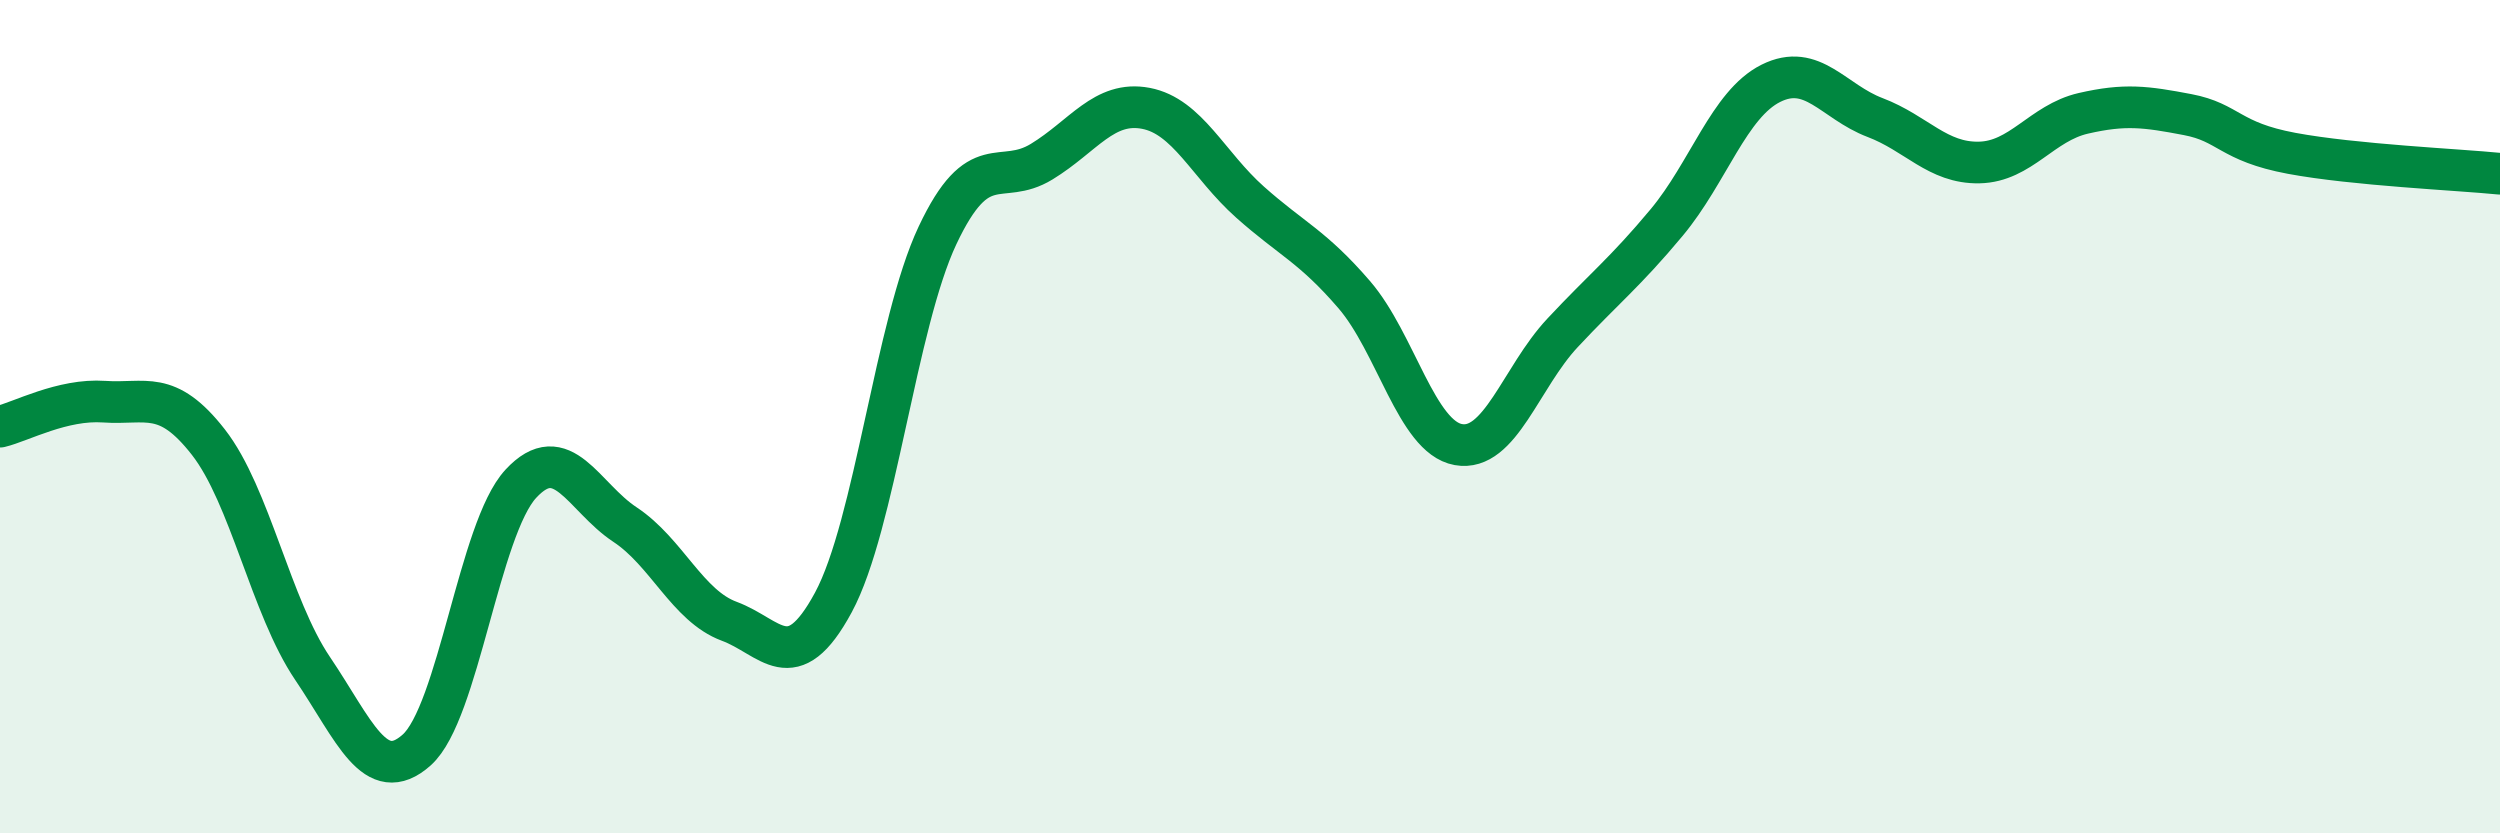
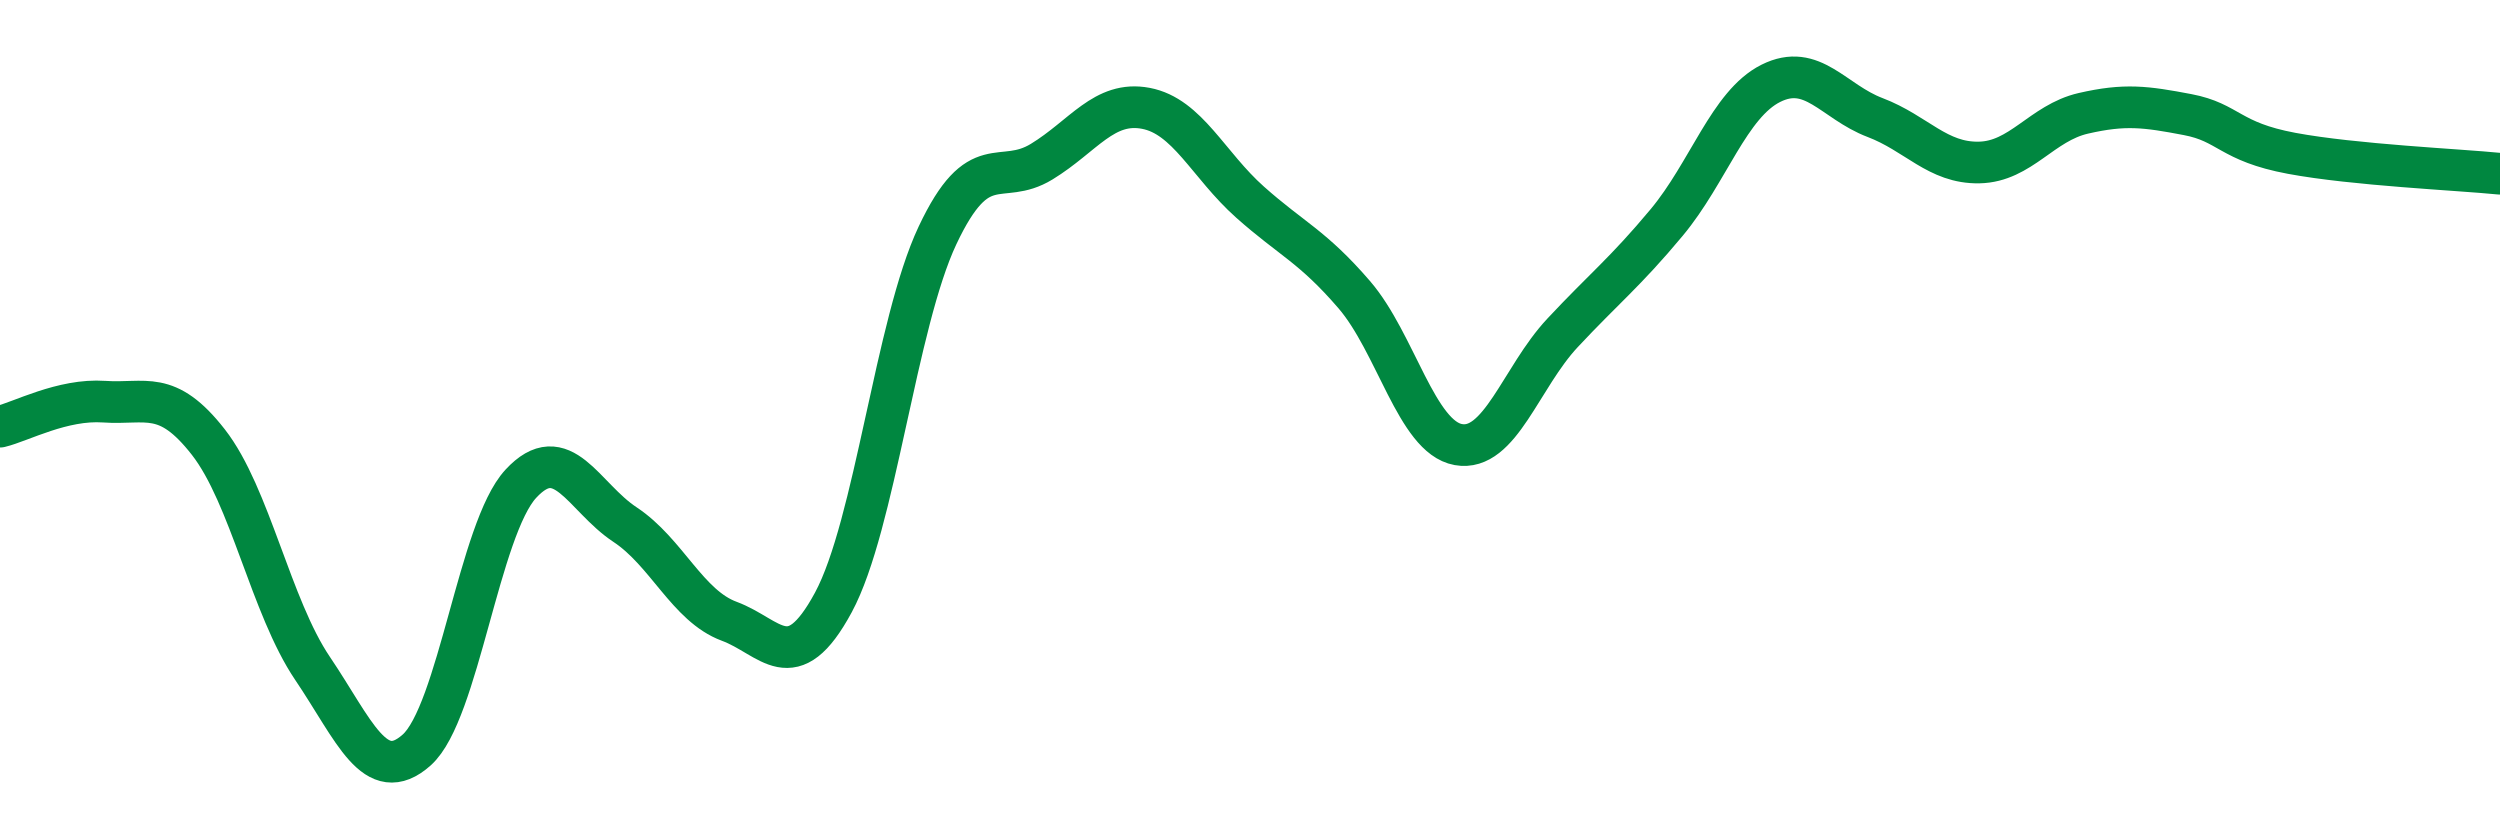
<svg xmlns="http://www.w3.org/2000/svg" width="60" height="20" viewBox="0 0 60 20">
-   <path d="M 0,10.24 C 0.5,10.12 1.5,9.57 2.5,9.64 C 3.5,9.71 4,9.33 5,10.61 C 6,11.89 6.5,14.56 7.5,16.04 C 8.5,17.52 9,18.89 10,18 C 11,17.11 11.5,12.69 12.5,11.61 C 13.5,10.53 14,11.93 15,12.59 C 16,13.25 16.5,14.54 17.5,14.91 C 18.5,15.28 19,16.31 20,14.46 C 21,12.61 21.5,7.77 22.5,5.65 C 23.5,3.53 24,4.49 25,3.88 C 26,3.27 26.5,2.41 27.5,2.6 C 28.5,2.79 29,3.96 30,4.85 C 31,5.74 31.5,5.91 32.5,7.07 C 33.5,8.23 34,10.49 35,10.67 C 36,10.85 36.5,9.06 37.5,7.99 C 38.5,6.92 39,6.54 40,5.34 C 41,4.14 41.5,2.5 42.5,2 C 43.5,1.5 44,2.44 45,2.82 C 46,3.2 46.5,3.92 47.5,3.9 C 48.5,3.88 49,2.95 50,2.72 C 51,2.49 51.5,2.56 52.5,2.75 C 53.5,2.94 53.5,3.4 55,3.68 C 56.5,3.96 59,4.07 60,4.17L60 20L0 20Z" fill="#008740" opacity="0.1" stroke-linecap="round" stroke-linejoin="round" />
  <path d="M 0,10.24 C 0.5,10.12 1.5,9.57 2.5,9.64 C 3.5,9.71 4,9.33 5,10.61 C 6,11.89 6.5,14.56 7.5,16.04 C 8.5,17.52 9,18.89 10,18 C 11,17.11 11.5,12.69 12.5,11.61 C 13.5,10.53 14,11.93 15,12.59 C 16,13.25 16.5,14.54 17.5,14.91 C 18.5,15.28 19,16.31 20,14.46 C 21,12.61 21.5,7.77 22.5,5.65 C 23.5,3.53 24,4.49 25,3.88 C 26,3.27 26.5,2.41 27.5,2.6 C 28.5,2.79 29,3.96 30,4.85 C 31,5.74 31.5,5.91 32.5,7.07 C 33.5,8.23 34,10.49 35,10.67 C 36,10.85 36.5,9.06 37.5,7.99 C 38.5,6.92 39,6.54 40,5.34 C 41,4.14 41.5,2.5 42.5,2 C 43.5,1.5 44,2.44 45,2.82 C 46,3.2 46.5,3.92 47.5,3.9 C 48.5,3.88 49,2.95 50,2.72 C 51,2.49 51.5,2.56 52.5,2.75 C 53.5,2.94 53.5,3.4 55,3.68 C 56.5,3.96 59,4.07 60,4.17" stroke="#008740" stroke-width="1" fill="none" stroke-linecap="round" stroke-linejoin="round" />
</svg>